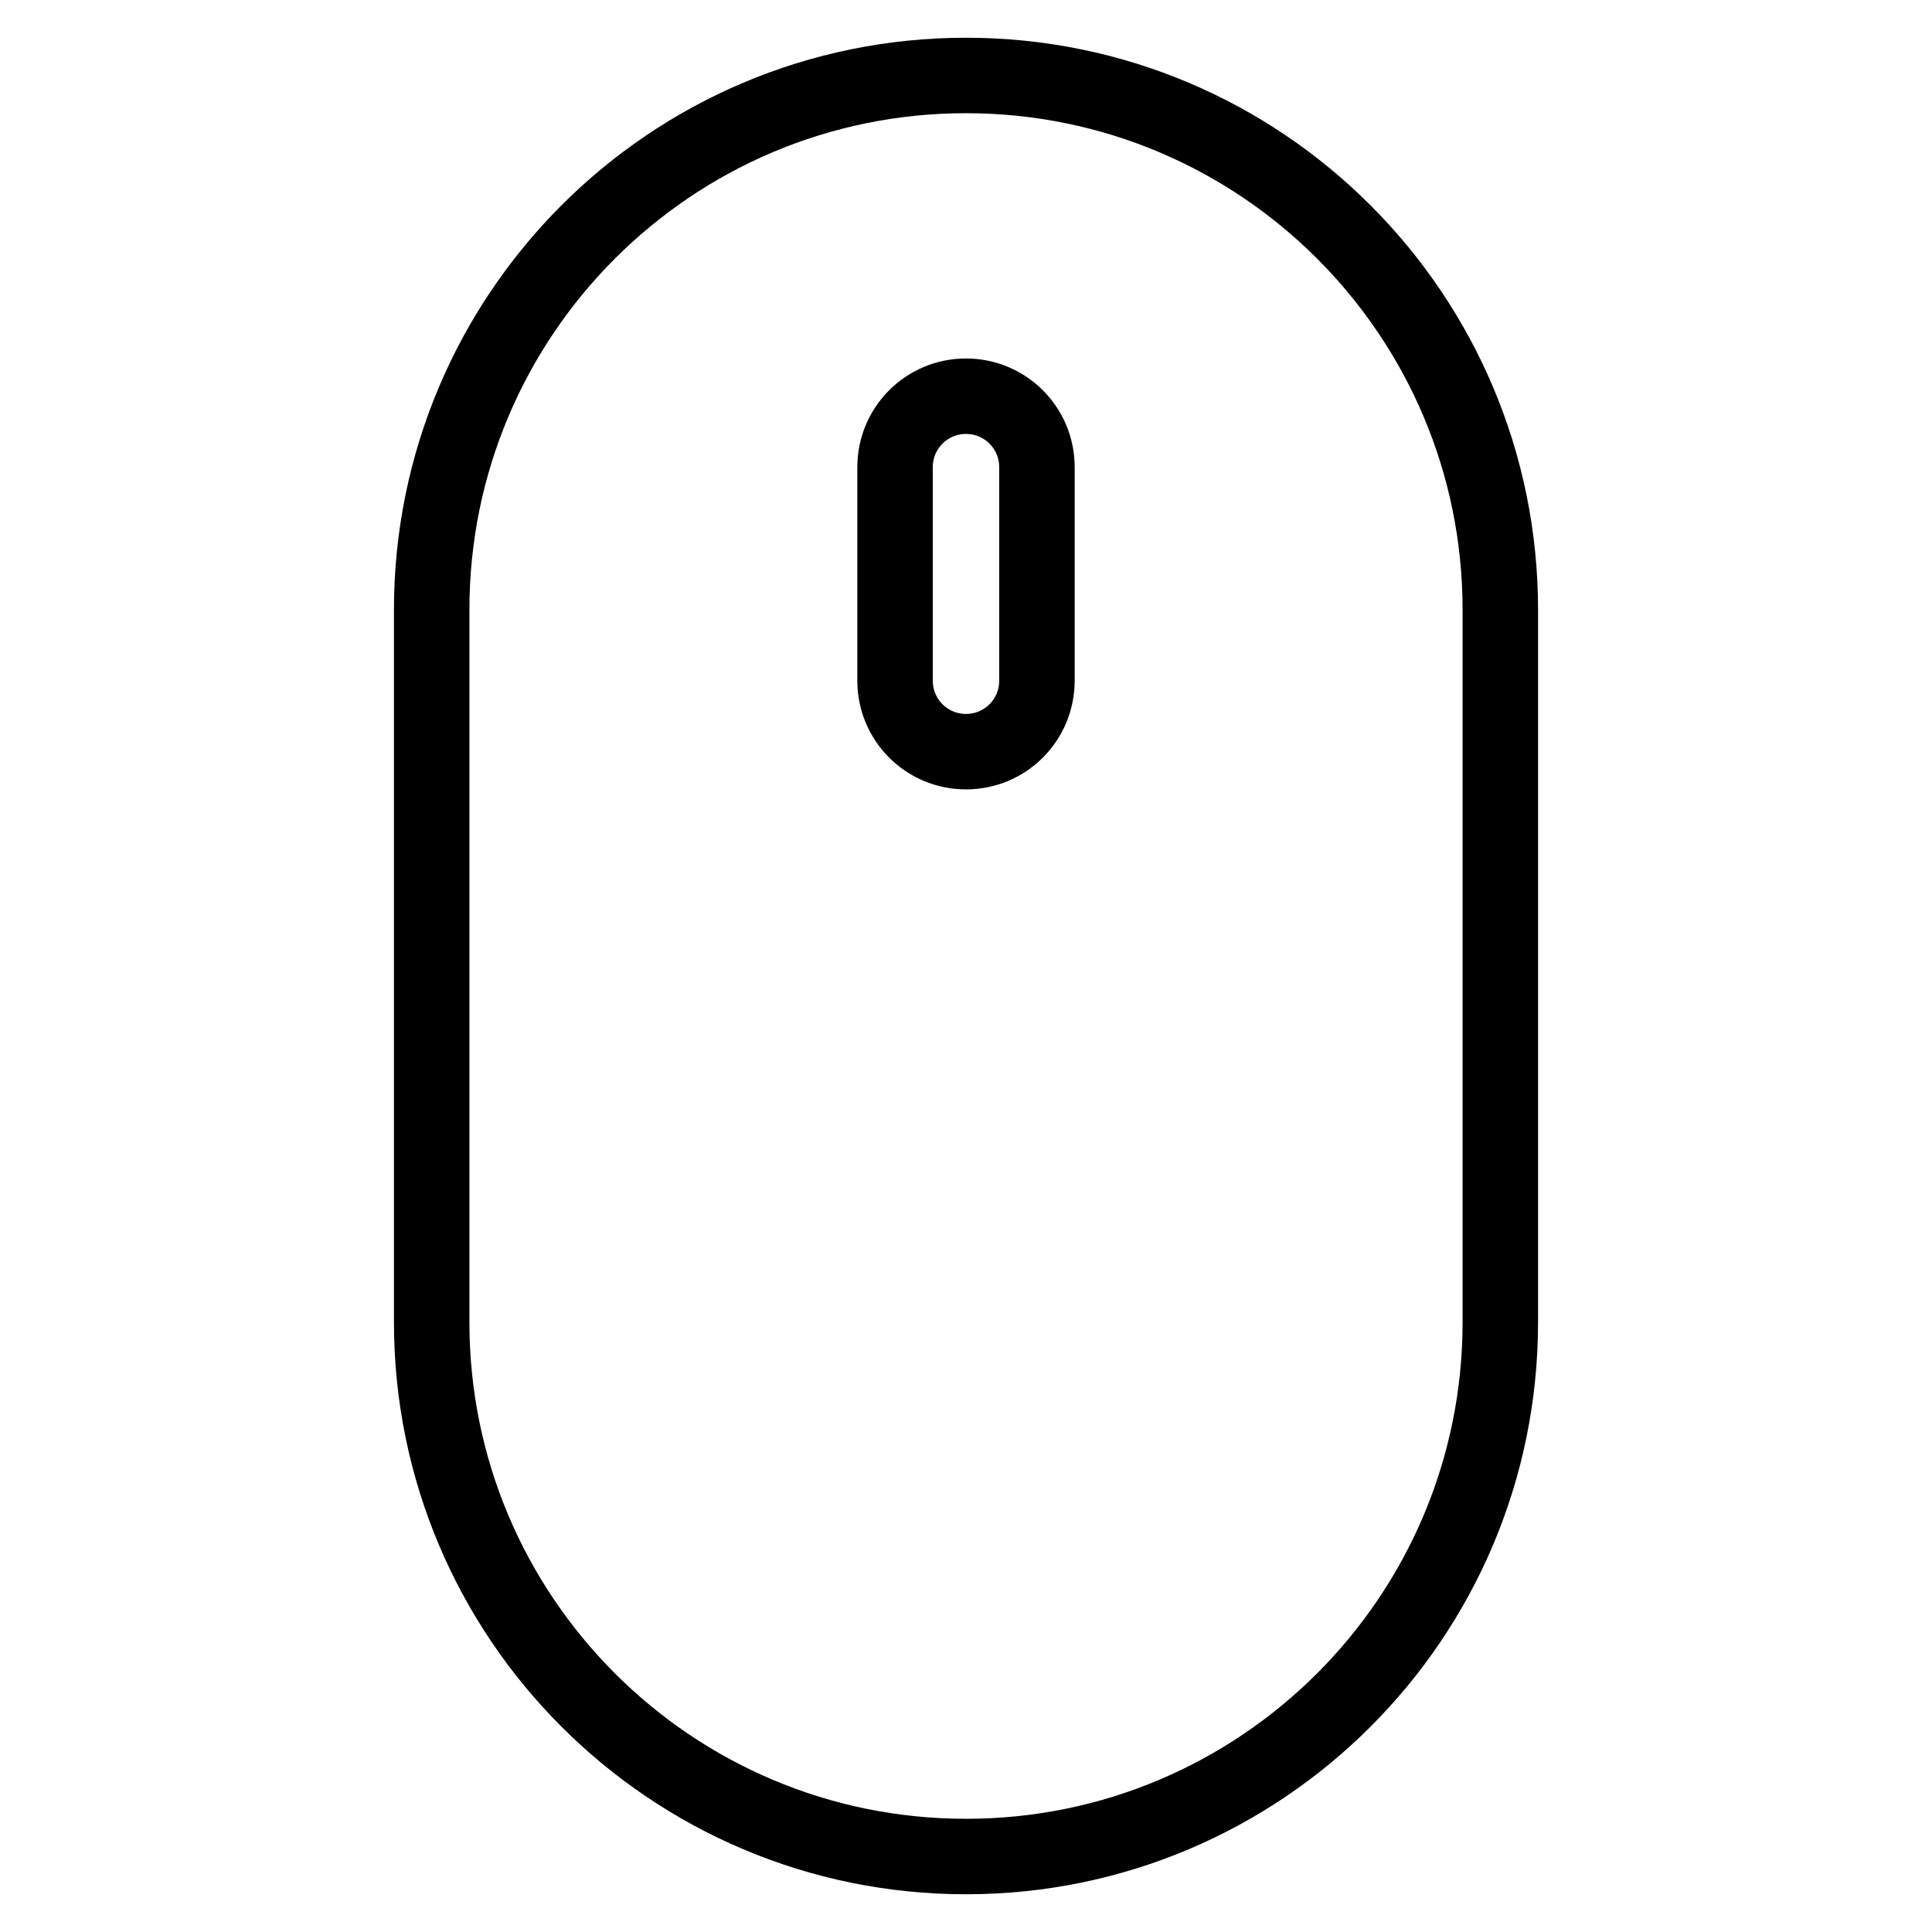
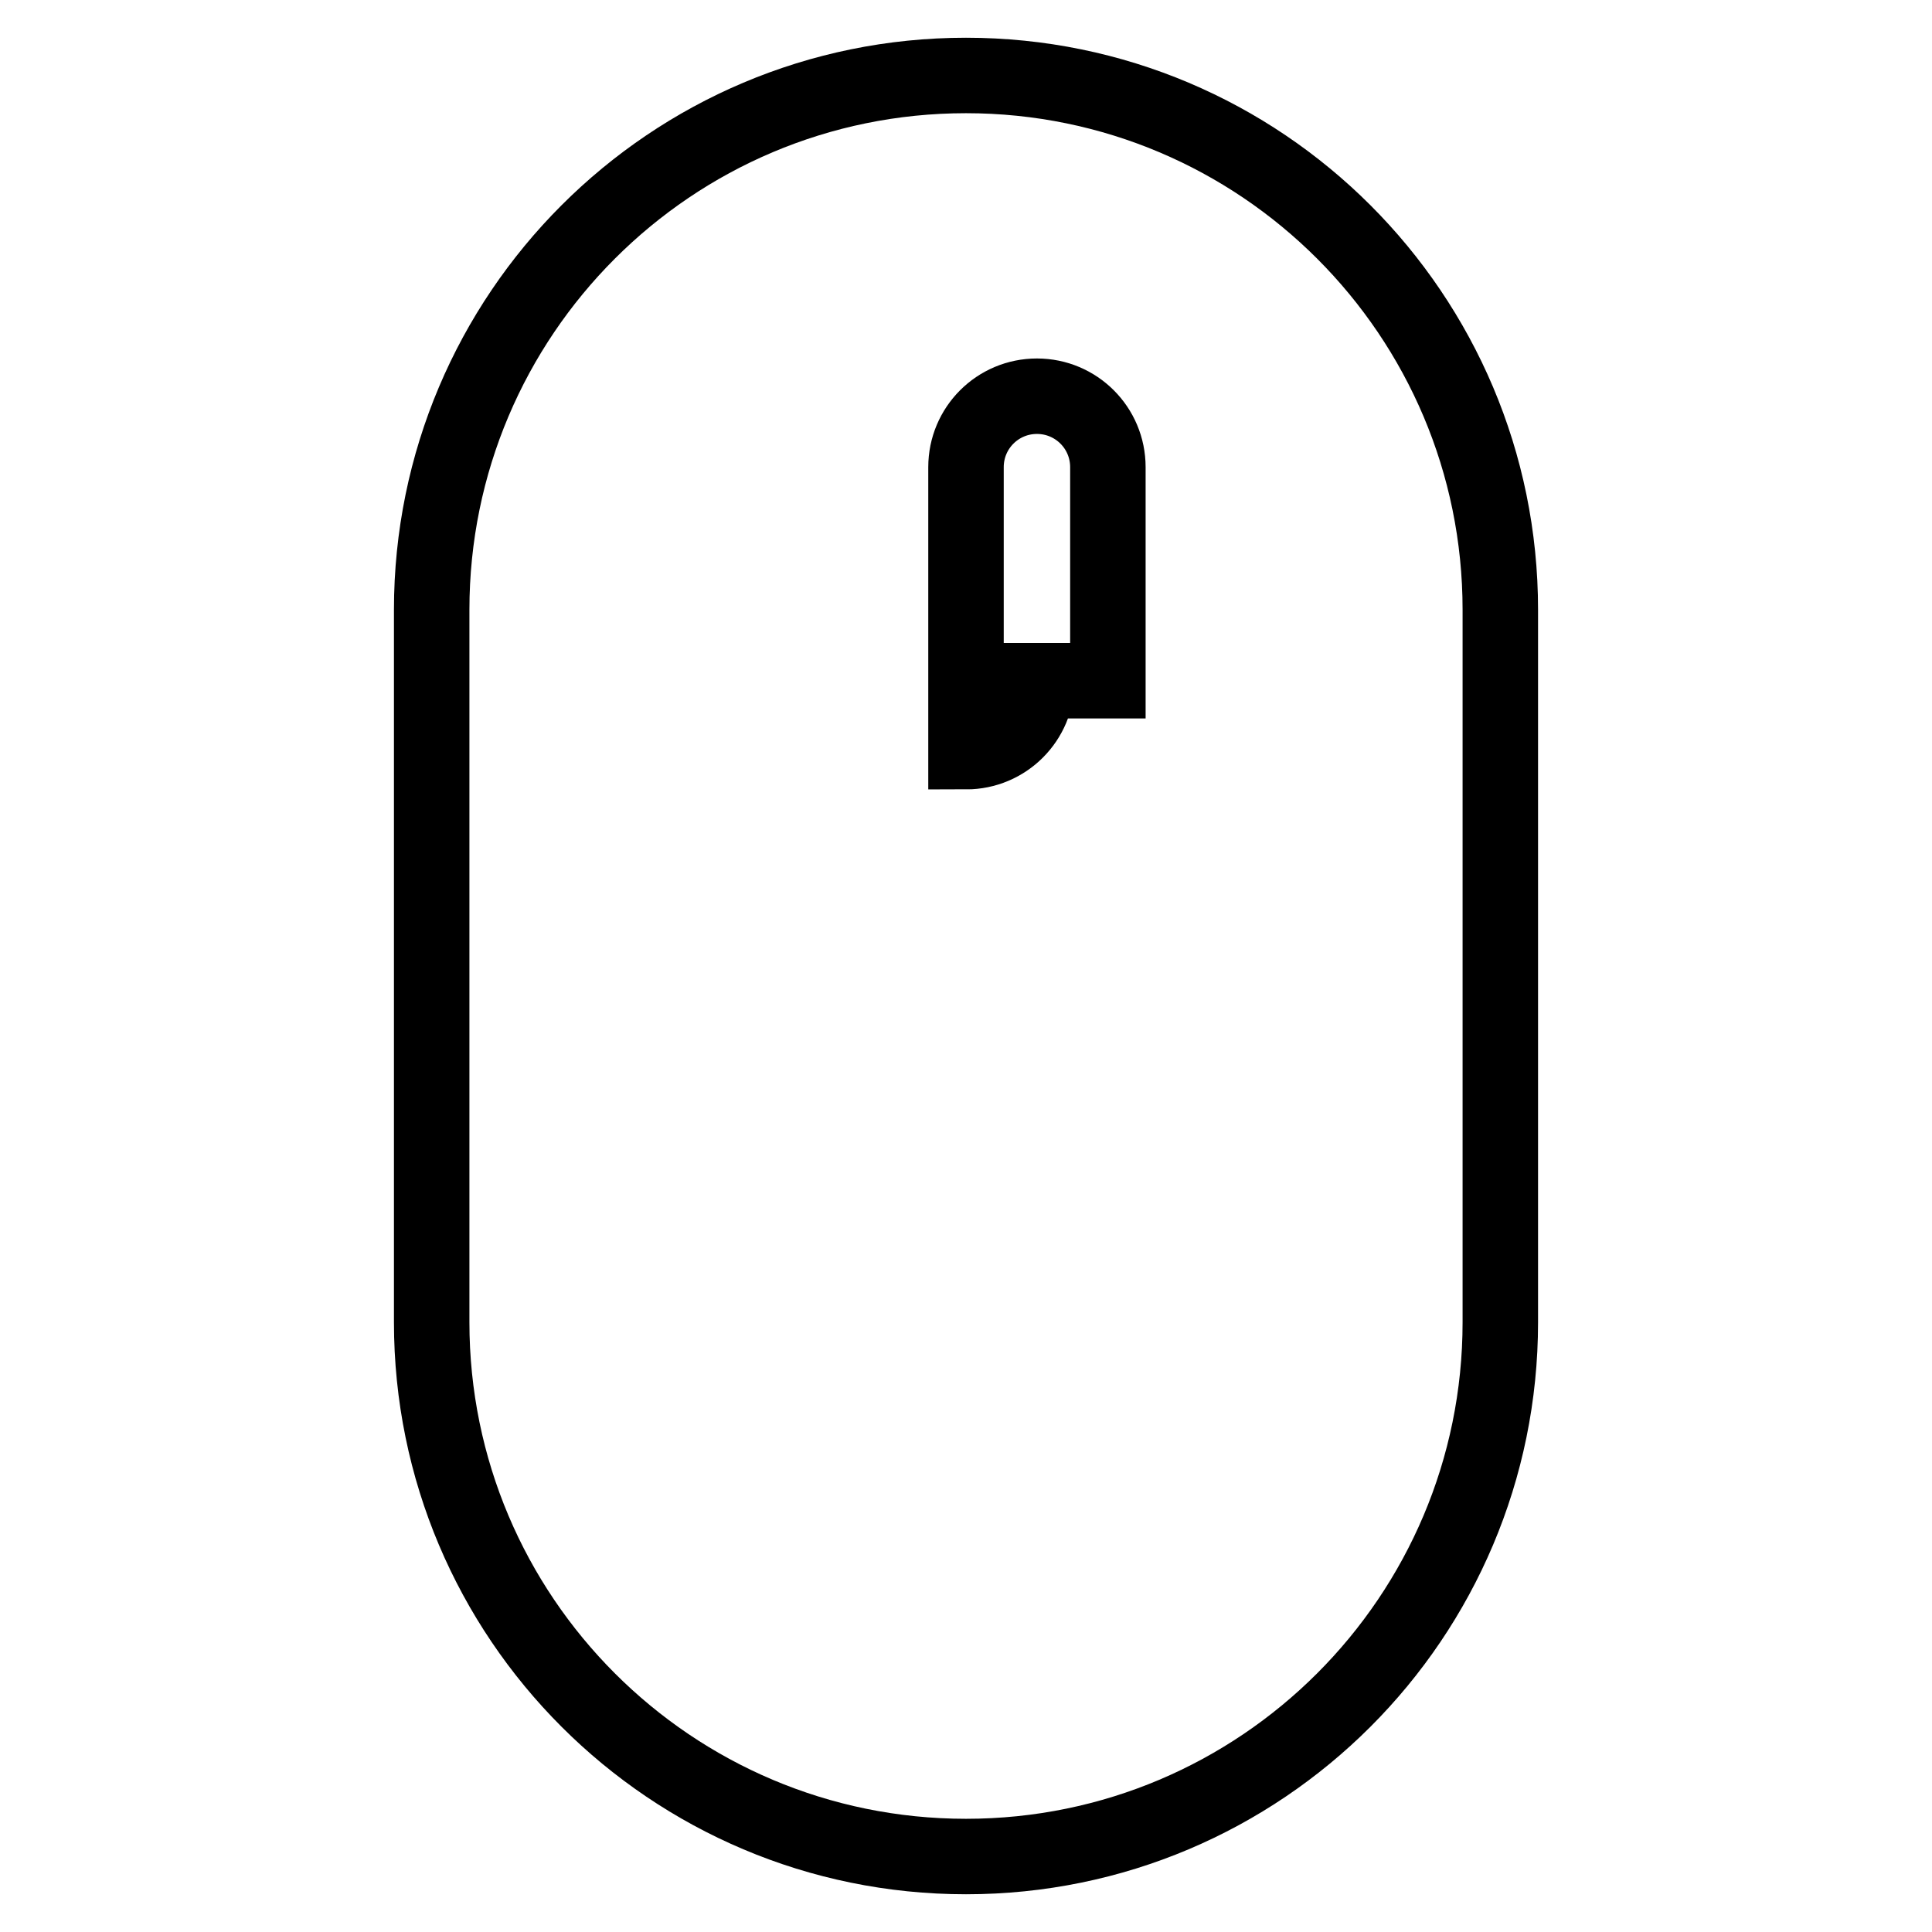
<svg xmlns="http://www.w3.org/2000/svg" version="1.1" x="0px" y="0px" viewBox="0 0 256 256" enable-background="new 0 0 256 256" xml:space="preserve">
  <g>
-     <path stroke-width="10" fill-opacity="0" stroke="#000000" d="M128,10c-39.1,0-70.8,31.7-70.8,70.8v94.4c0,39.1,31.7,70.8,70.8,70.8c39.1,0,70.8-31.7,70.8-70.8V80.8 C198.8,41.7,167.1,10,128,10z M137.4,90.2c0,5.2-4.2,9.4-9.4,9.4c-5.2,0-9.4-4.2-9.4-9.4V61.9c0-5.2,4.2-9.4,9.4-9.4 c5.2,0,9.4,4.2,9.4,9.4V90.2z" />
+     <path stroke-width="10" fill-opacity="0" stroke="#000000" d="M128,10c-39.1,0-70.8,31.7-70.8,70.8v94.4c0,39.1,31.7,70.8,70.8,70.8c39.1,0,70.8-31.7,70.8-70.8V80.8 C198.8,41.7,167.1,10,128,10z M137.4,90.2c0,5.2-4.2,9.4-9.4,9.4V61.9c0-5.2,4.2-9.4,9.4-9.4 c5.2,0,9.4,4.2,9.4,9.4V90.2z" />
  </g>
</svg>